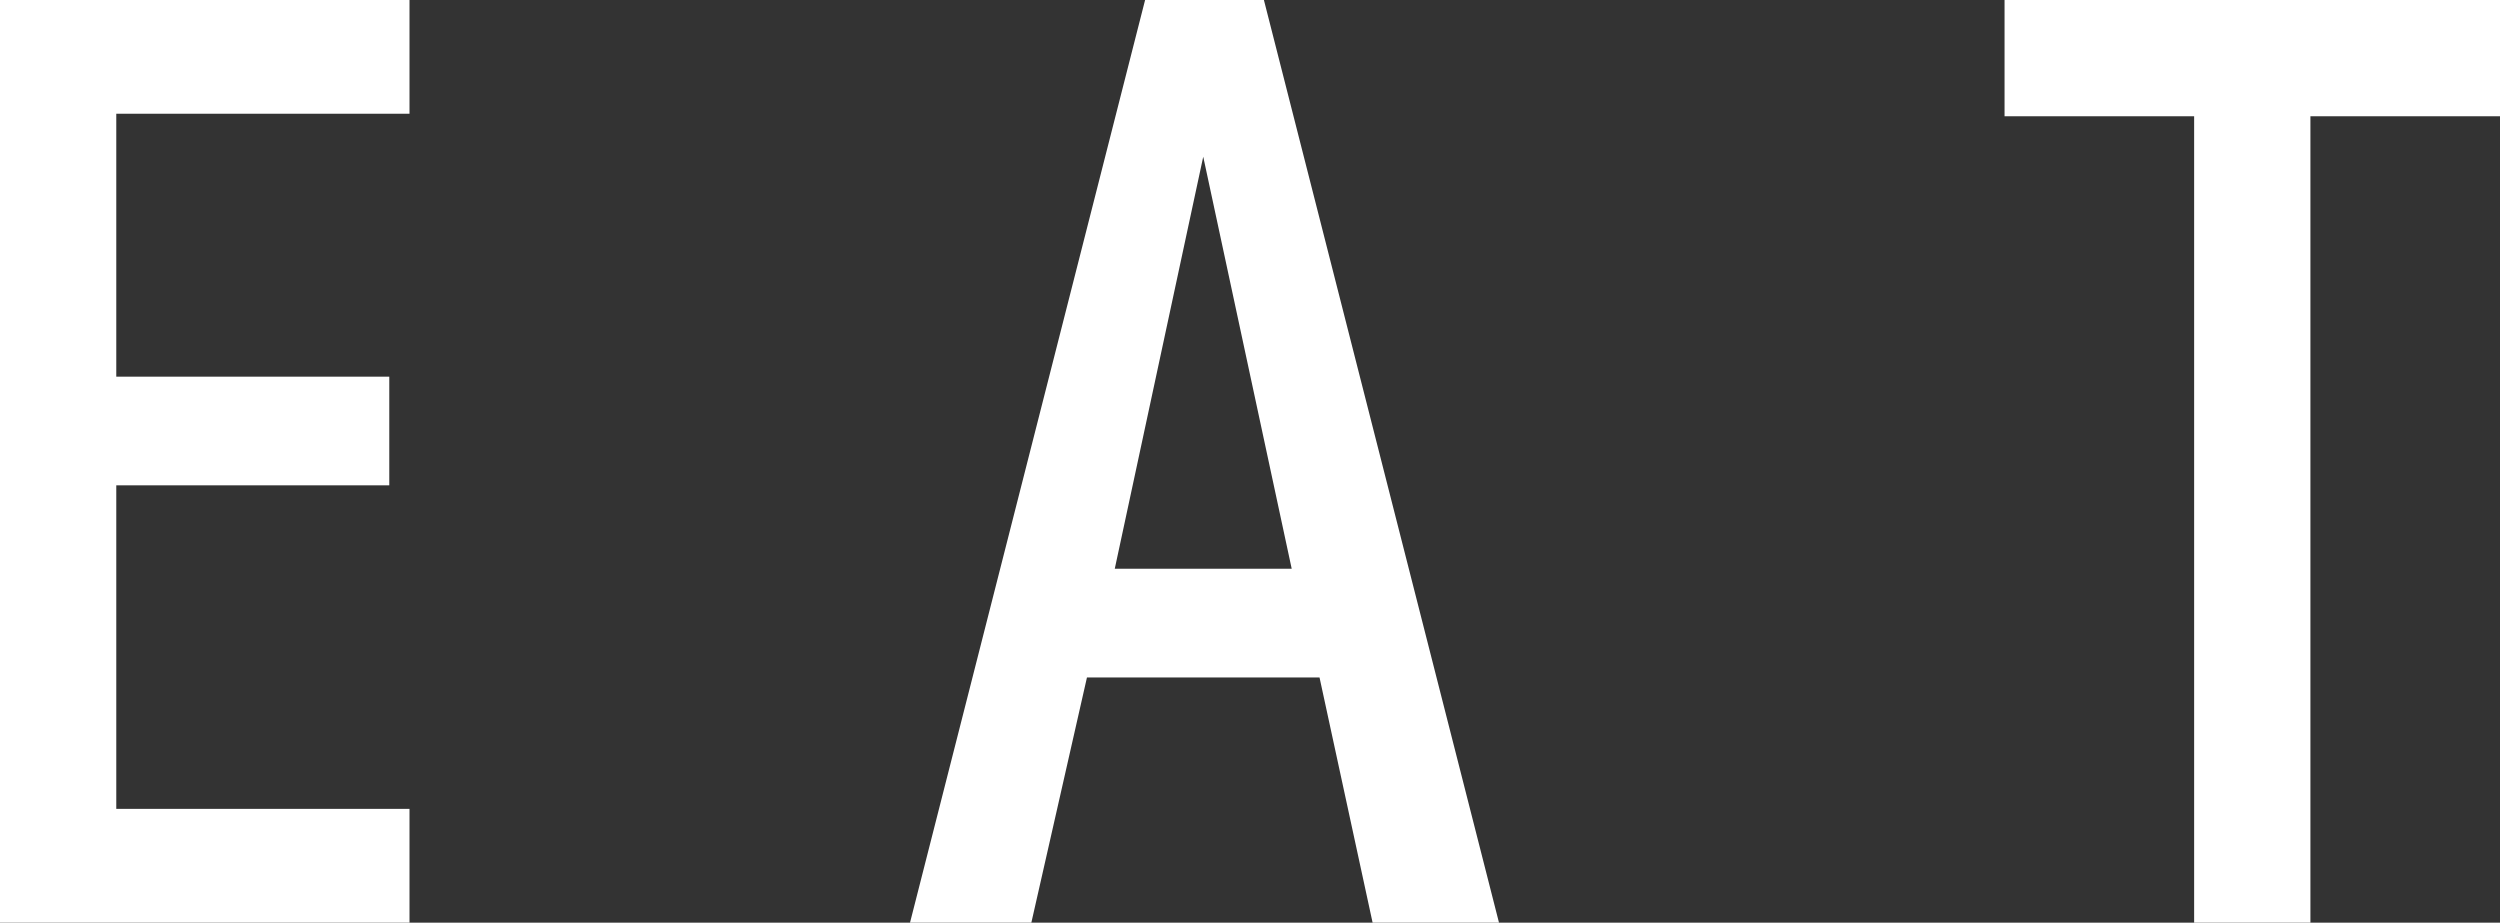
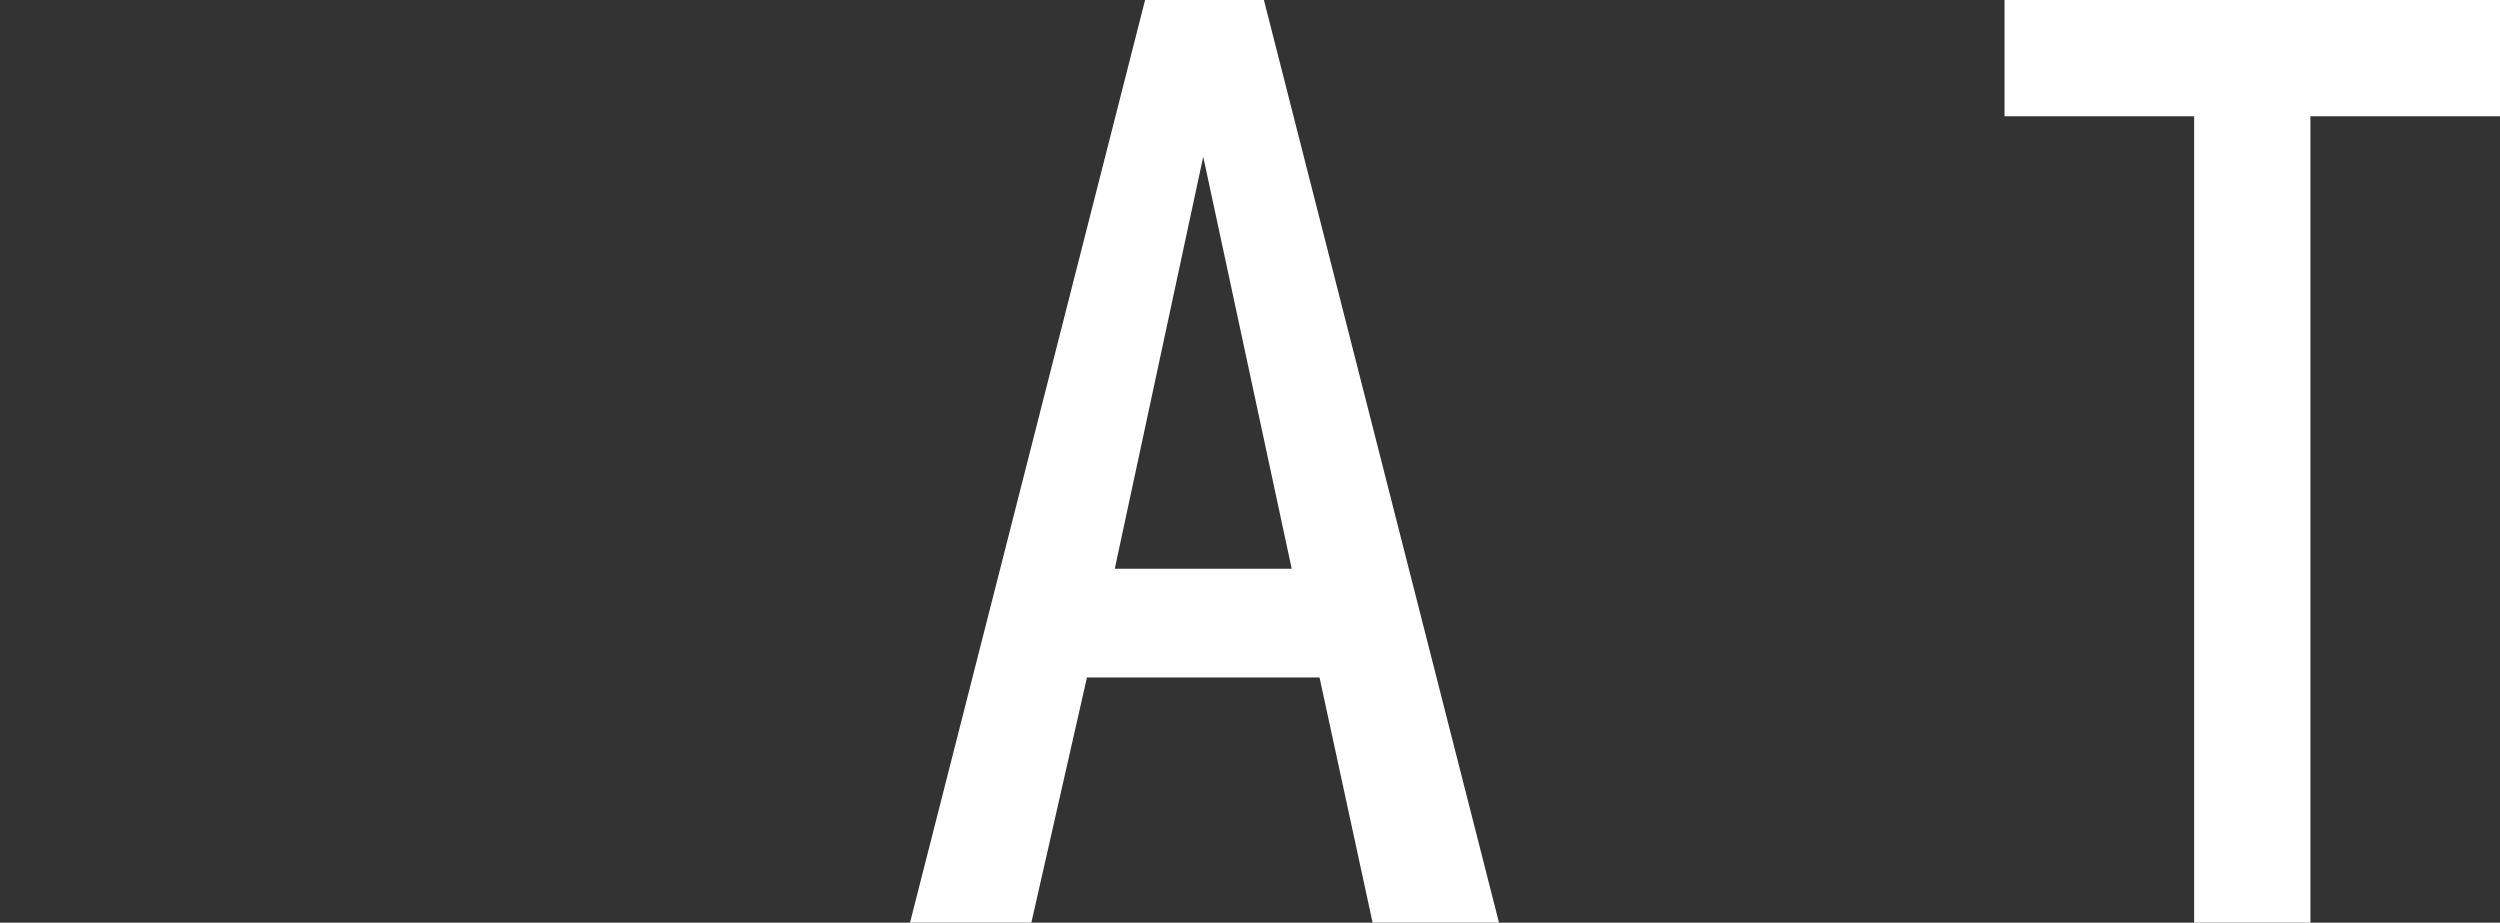
<svg xmlns="http://www.w3.org/2000/svg" id="_レイヤー_1" data-name="レイヤー_1" version="1.1" viewBox="0 0 98.9 36.5">
  <rect x="0" y="0" width="98.9" height="36.5" fill="#333333" stroke="none" />
  <defs>
    <style>
      .st0 {
        fill: #fff;
      }
    </style>
  </defs>
-   <path class="st0" d="M4.6,4.5v10.4h10.8v4.3H4.6v12.8h11.6v4.5H0V0h16.2v4.5H4.6Z" />
  <path class="st0" d="M36,36.5L45.3,0h4.7l9.3,36.5h-5l-2.1-9.7h-9.2l-2.2,9.7h-4.8ZM44.1,22.5h7l-3.5-16.3-3.5,16.3Z" />
-   <path class="st0" d="M79.3,0h19.6v4.6h-7.5v31.9h-4.6V4.6h-7.5V0Z" />
+   <path class="st0" d="M79.3,0h19.6v4.6h-7.5v31.9h-4.6V4.6h-7.5V0" />
</svg>